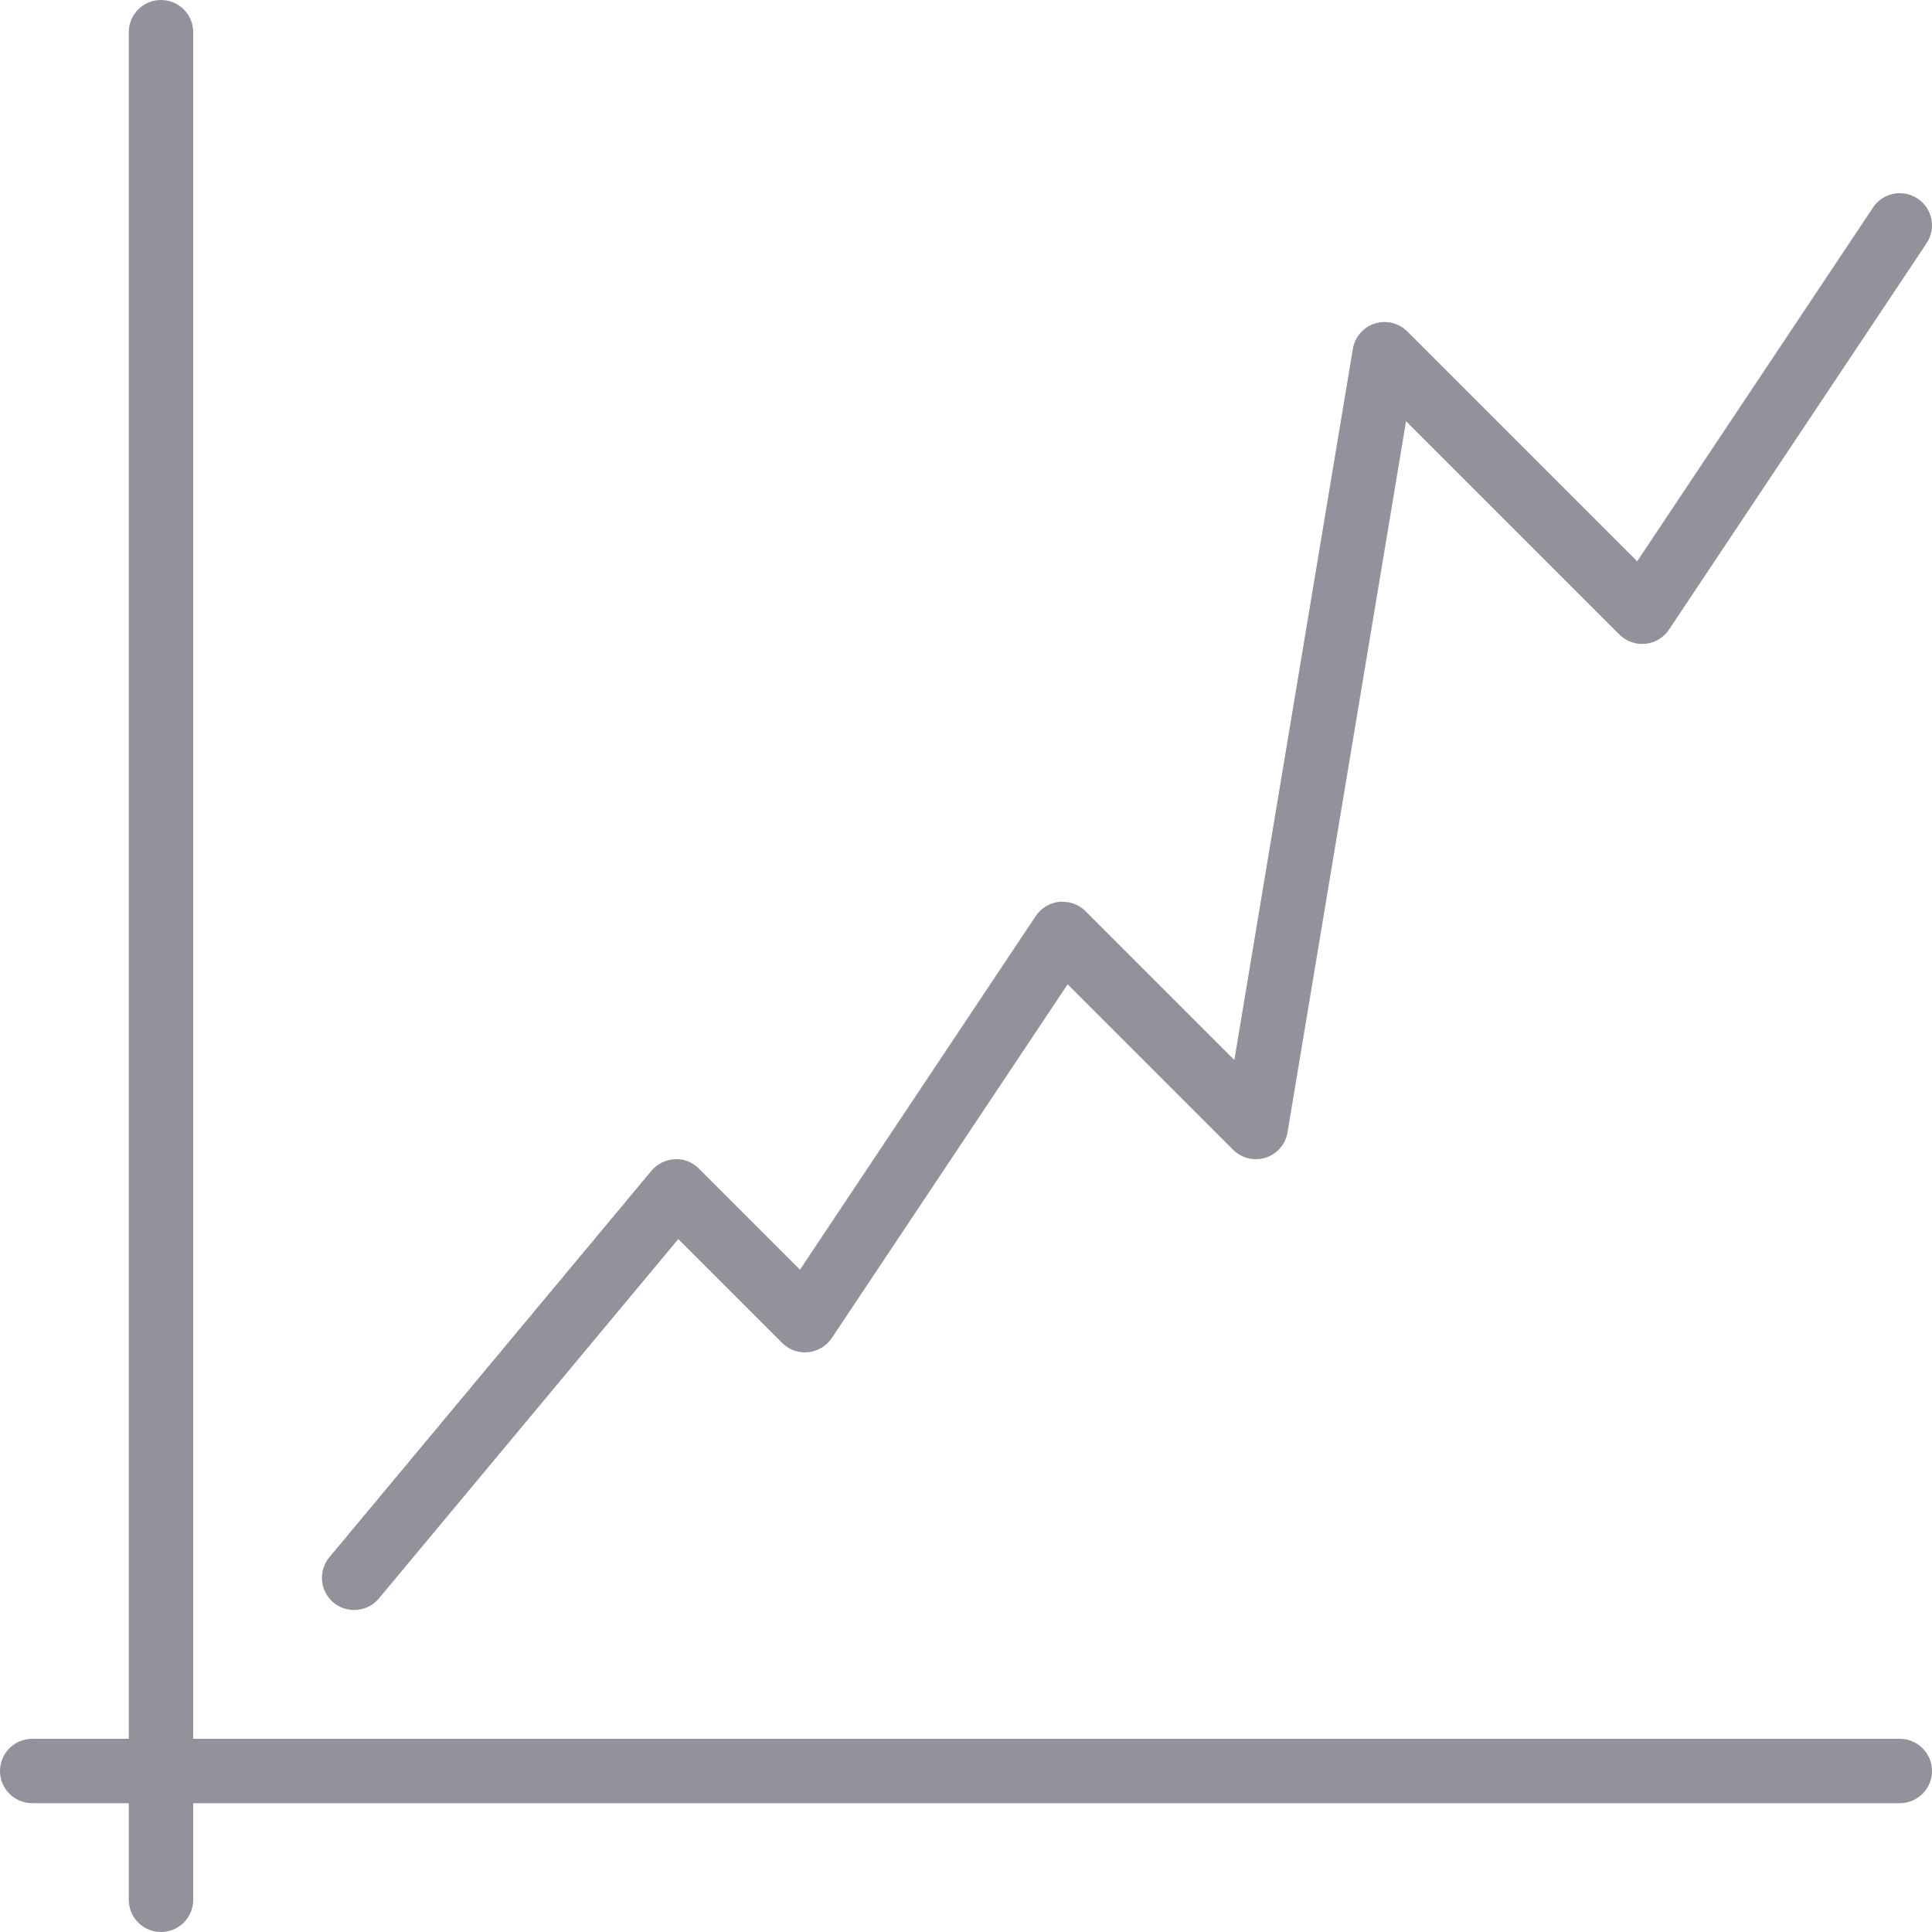
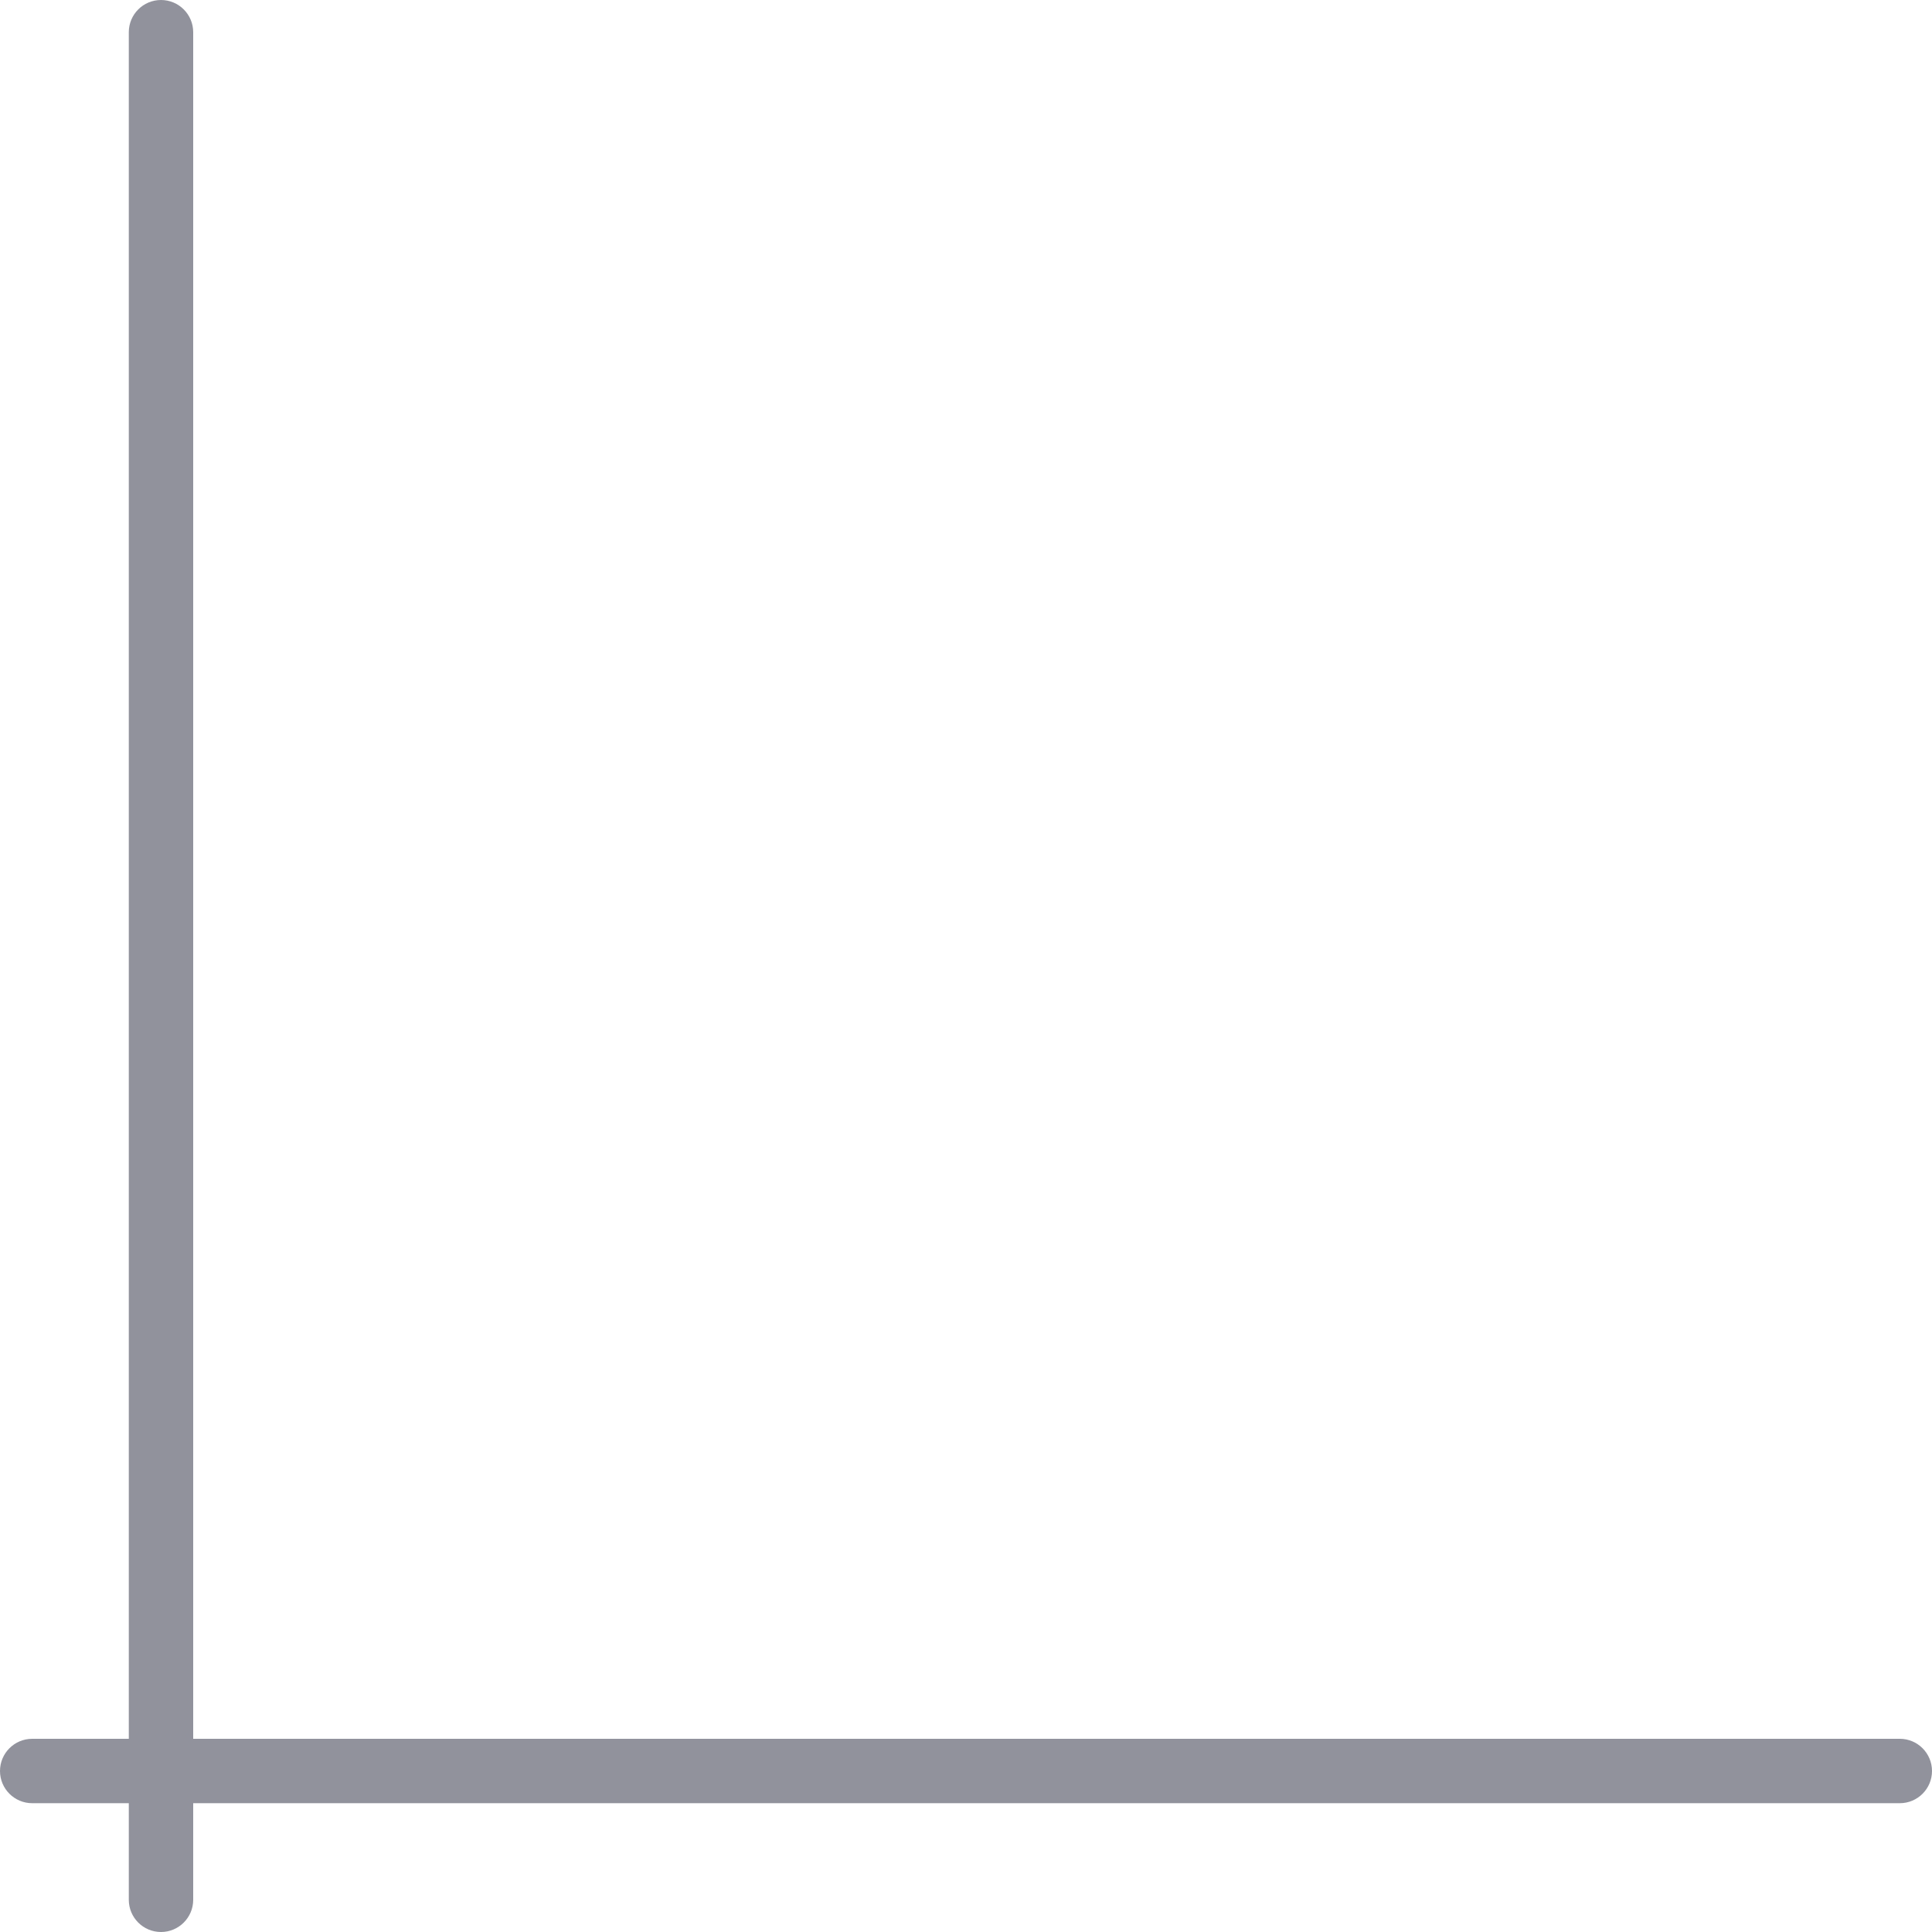
<svg xmlns="http://www.w3.org/2000/svg" version="1.1" x="0" y="0" width="30" height="30" viewBox="0, 0, 30, 30">
  <g id="Layer_1">
    <g>
      <path d="M29.5,27 L3,27 L3,0.5 C3,0.224 2.776,0 2.5,0 C2.224,0 2,0.224 2,0.5 L2,27 L0.5,27 C0.224,27 0,27.224 0,27.5 C0,27.776 0.224,28 0.5,28 L2,28 L2,29.5 C2,29.776 2.224,30 2.5,30 C2.776,30 3,29.776 3,29.5 L3,28 L29.5,28 C29.776,28 30,27.776 30,27.5 C30,27.224 29.776,27 29.5,27 z" fill="#91929C" />
-       <path d="M5.499,25 C5.643,25 5.785,24.939 5.884,24.82 L10.533,19.24 L12.146,20.853 C12.252,20.959 12.397,21.013 12.549,20.997 C12.698,20.982 12.833,20.901 12.916,20.777 L16.578,15.284 L19.147,17.853 C19.28,17.986 19.477,18.033 19.653,17.976 C19.831,17.919 19.963,17.767 19.993,17.582 L21.833,6.54 L25.146,9.853 C25.252,9.959 25.398,10.011 25.549,9.997 C25.698,9.982 25.833,9.901 25.916,9.777 L29.916,3.777 C30.069,3.547 30.007,3.237 29.777,3.084 C29.546,2.931 29.236,2.992 29.084,3.223 L25.422,8.716 L21.853,5.147 C21.721,5.015 21.526,4.968 21.347,5.024 C21.169,5.081 21.037,5.233 21.007,5.418 L19.167,16.46 L16.854,14.147 C16.749,14.042 16.608,13.993 16.451,14.003 C16.302,14.018 16.167,14.099 16.084,14.223 L12.422,19.716 L10.853,18.147 C10.754,18.047 10.618,17.989 10.477,18.001 C10.336,18.007 10.206,18.072 10.115,18.18 L5.115,24.18 C4.938,24.392 4.967,24.708 5.179,24.885 C5.273,24.962 5.387,25 5.499,25 z" fill="#91929C" />
    </g>
  </g>
</svg>